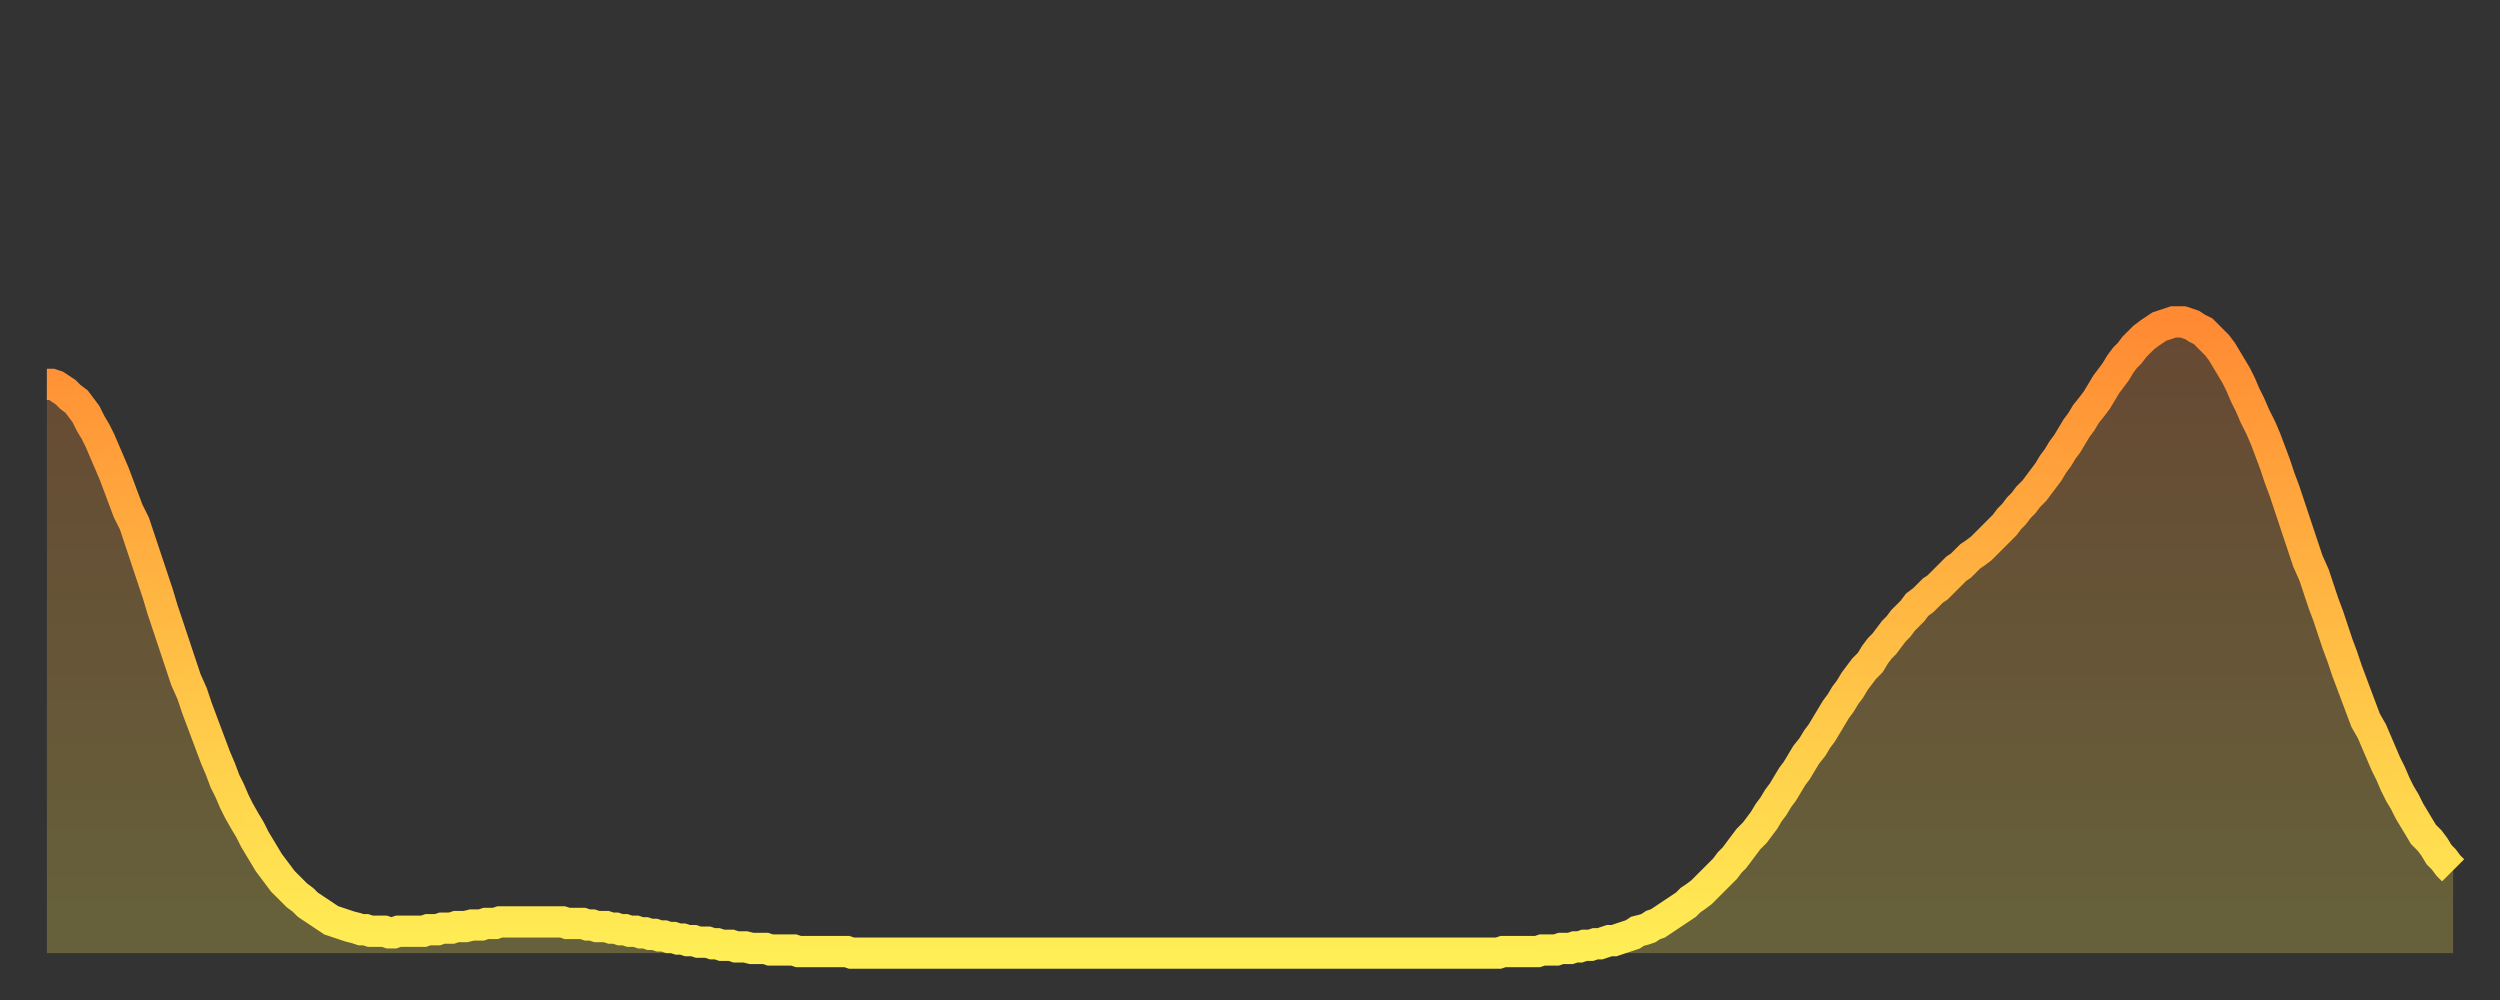
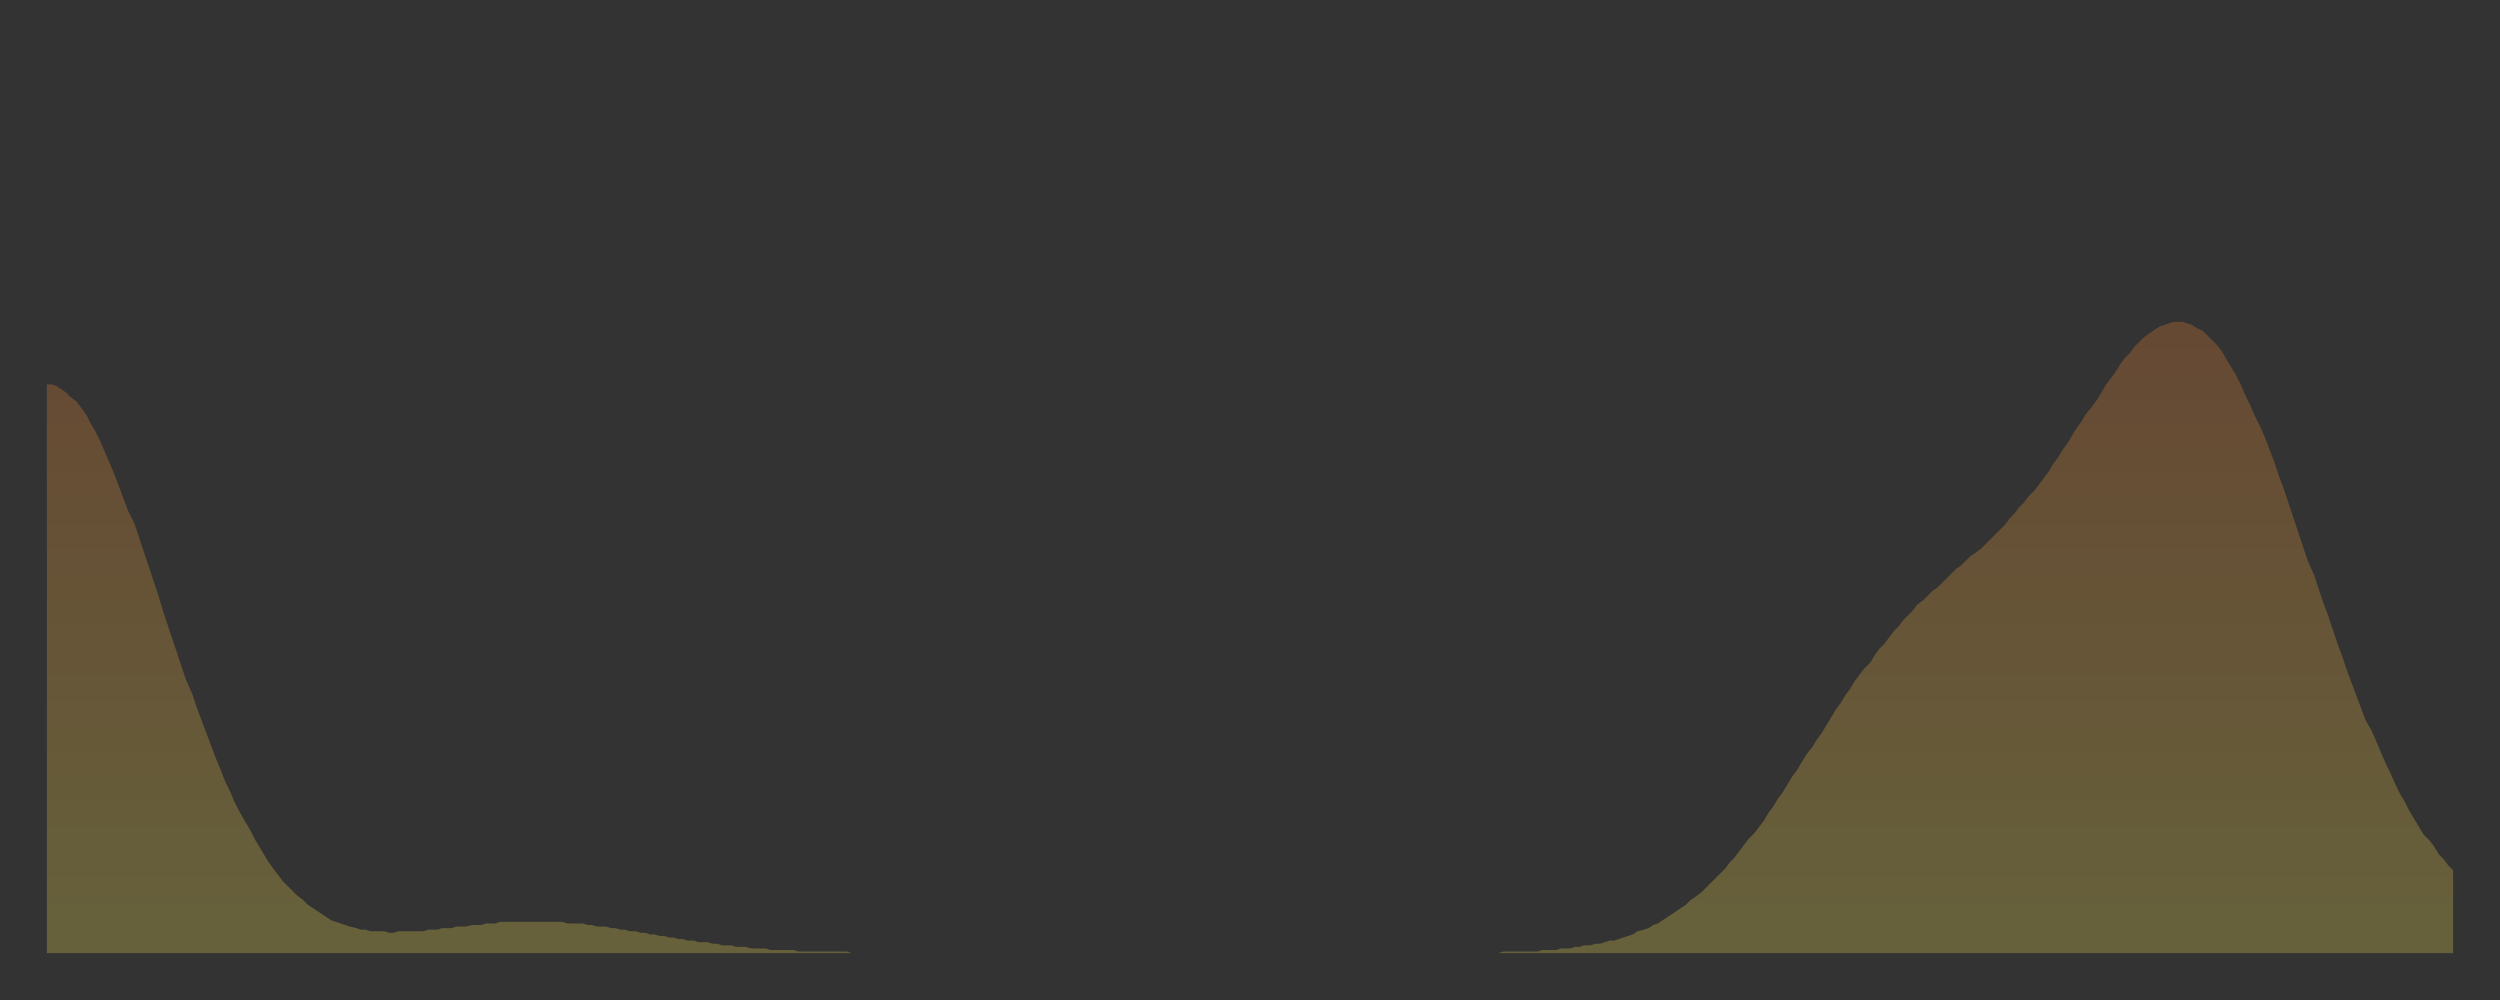
<svg xmlns="http://www.w3.org/2000/svg" baseProfile="full" height="64" version="1.1" width="160">
  <rect width="100%" height="100%" fill="#333333" stroke="none" />
  <defs>
    <linearGradient id="id1627944" x1="0" x2="0" y1="0" y2="1">
      <stop offset="0%" stop-color="#ff8a33" />
      <stop offset="50%" stop-color="#ffbc44" />
      <stop offset="100%" stop-color="#ffee55" />
    </linearGradient>
  </defs>
  <g transform="translate(3,3)">
    <g>
-       <path d="M 0.0 21.6 0.3 21.6 0.6 21.7 0.9 21.9 1.2 22.1 1.5 22.4 1.9 22.7 2.2 23.1 2.5 23.5 2.8 24.1 3.1 24.6 3.4 25.2 3.7 25.9 4.0 26.6 4.3 27.3 4.6 28.1 4.9 28.9 5.2 29.7 5.6 30.5 5.9 31.4 6.2 32.3 6.5 33.2 6.8 34.1 7.1 35.0 7.4 36.0 7.7 36.9 8.0 37.8 8.3 38.7 8.6 39.6 8.9 40.5 9.3 41.4 9.6 42.3 9.9 43.1 10.2 43.9 10.5 44.7 10.8 45.5 11.1 46.2 11.4 47.0 11.7 47.6 12.0 48.3 12.3 48.9 12.7 49.6 13.0 50.1 13.3 50.7 13.6 51.2 13.9 51.7 14.2 52.2 14.5 52.6 14.8 53.0 15.1 53.4 15.4 53.7 15.7 54.0 16.0 54.3 16.4 54.6 16.7 54.9 17.0 55.1 17.3 55.3 17.6 55.5 17.9 55.7 18.2 55.9 18.5 56.0 18.8 56.1 19.1 56.2 19.4 56.3 19.8 56.4 20.1 56.5 20.4 56.5 20.7 56.6 21.0 56.6 21.3 56.6 21.6 56.6 21.9 56.7 22.2 56.7 22.5 56.6 22.8 56.6 23.1 56.6 23.5 56.6 23.8 56.6 24.1 56.6 24.4 56.5 24.7 56.5 25.0 56.5 25.3 56.4 25.6 56.4 25.9 56.4 26.2 56.3 26.5 56.3 26.8 56.3 27.2 56.2 27.5 56.2 27.8 56.2 28.1 56.1 28.4 56.1 28.7 56.1 29.0 56.0 29.3 56.0 29.6 56.0 29.9 56.0 30.2 56.0 30.6 56.0 30.9 56.0 31.2 56.0 31.5 56.0 31.8 56.0 32.1 56.0 32.4 56.0 32.7 56.0 33.0 56.0 33.3 56.1 33.6 56.1 33.9 56.1 34.3 56.1 34.6 56.2 34.9 56.2 35.2 56.3 35.5 56.3 35.8 56.3 36.1 56.4 36.4 56.4 36.7 56.5 37.0 56.5 37.3 56.6 37.7 56.6 38.0 56.7 38.3 56.7 38.6 56.8 38.9 56.8 39.2 56.9 39.5 56.9 39.8 57.0 40.1 57.0 40.4 57.1 40.7 57.1 41.0 57.2 41.4 57.2 41.7 57.3 42.0 57.3 42.3 57.3 42.6 57.4 42.9 57.4 43.2 57.5 43.5 57.5 43.8 57.5 44.1 57.6 44.4 57.6 44.7 57.6 45.1 57.7 45.4 57.7 45.7 57.7 46.0 57.7 46.3 57.8 46.6 57.8 46.9 57.8 47.2 57.8 47.5 57.8 47.8 57.8 48.1 57.9 48.5 57.9 48.8 57.9 49.1 57.9 49.4 57.9 49.7 57.9 50.0 57.9 50.3 57.9 50.6 57.9 50.9 57.9 51.2 57.9 51.5 58.0 51.8 58.0 52.2 58.0 52.5 58.0 52.8 58.0 53.1 58.0 53.4 58.0 53.7 58.0 54.0 58.0 54.3 58.0 54.6 58.0 54.9 58.0 55.2 58.0 55.6 58.0 55.9 58.0 56.2 58.0 56.5 58.0 56.8 58.0 57.1 58.0 57.4 58.0 57.7 58.0 58.0 58.0 58.3 58.0 58.6 58.0 58.9 58.0 59.3 58.0 59.6 58.0 59.9 58.0 60.2 58.0 60.5 58.0 60.8 58.0 61.1 58.0 61.4 58.0 61.7 58.0 62.0 58.0 62.3 58.0 62.6 58.0 63.0 58.0 63.3 58.0 63.6 58.0 63.9 58.0 64.2 58.0 64.5 58.0 64.8 58.0 65.1 58.0 65.4 58.0 65.7 58.0 66.0 58.0 66.4 58.0 66.7 58.0 67.0 58.0 67.3 58.0 67.6 58.0 67.9 58.0 68.2 58.0 68.5 58.0 68.8 58.0 69.1 58.0 69.4 58.0 69.7 58.0 70.1 58.0 70.4 58.0 70.7 58.0 71.0 58.0 71.3 58.0 71.6 58.0 71.9 58.0 72.2 58.0 72.5 58.0 72.8 58.0 73.1 58.0 73.5 58.0 73.8 58.0 74.1 58.0 74.4 58.0 74.7 58.0 75.0 58.0 75.3 58.0 75.6 58.0 75.9 58.0 76.2 58.0 76.5 58.0 76.8 58.0 77.2 58.0 77.5 58.0 77.8 58.0 78.1 58.0 78.4 58.0 78.7 58.0 79.0 58.0 79.3 58.0 79.6 58.0 79.9 58.0 80.2 58.0 80.5 58.0 80.9 58.0 81.2 58.0 81.5 58.0 81.8 58.0 82.1 58.0 82.4 58.0 82.7 58.0 83.0 58.0 83.3 58.0 83.6 58.0 83.9 58.0 84.3 58.0 84.6 58.0 84.9 58.0 85.2 58.0 85.5 58.0 85.8 58.0 86.1 58.0 86.4 58.0 86.7 58.0 87.0 58.0 87.3 58.0 87.6 58.0 88.0 58.0 88.3 58.0 88.6 58.0 88.9 58.0 89.2 58.0 89.5 58.0 89.8 58.0 90.1 58.0 90.4 58.0 90.7 58.0 91.0 58.0 91.4 58.0 91.7 58.0 92.0 58.0 92.3 58.0 92.6 58.0 92.9 58.0 93.2 57.9 93.5 57.9 93.8 57.9 94.1 57.9 94.4 57.9 94.7 57.9 95.1 57.9 95.4 57.9 95.7 57.8 96.0 57.8 96.3 57.8 96.6 57.8 96.9 57.7 97.2 57.7 97.5 57.7 97.8 57.6 98.1 57.6 98.4 57.5 98.8 57.5 99.1 57.4 99.4 57.4 99.7 57.3 100.0 57.2 100.3 57.2 100.6 57.1 100.9 57.0 101.2 56.9 101.5 56.8 101.8 56.6 102.2 56.5 102.5 56.4 102.8 56.2 103.1 56.1 103.4 55.9 103.7 55.7 104.0 55.5 104.3 55.3 104.6 55.1 104.9 54.9 105.2 54.6 105.5 54.4 105.9 54.1 106.2 53.8 106.5 53.5 106.8 53.2 107.1 52.9 107.4 52.6 107.7 52.2 108.0 51.9 108.3 51.5 108.6 51.1 108.9 50.7 109.3 50.3 109.6 49.9 109.9 49.5 110.2 49.0 110.5 48.6 110.8 48.1 111.1 47.7 111.4 47.2 111.7 46.7 112.0 46.3 112.3 45.8 112.6 45.3 113.0 44.8 113.3 44.3 113.6 43.9 113.9 43.4 114.2 42.9 114.5 42.4 114.8 42.0 115.1 41.5 115.4 41.1 115.7 40.6 116.0 40.2 116.3 39.8 116.7 39.4 117.0 38.9 117.3 38.5 117.6 38.2 117.9 37.8 118.2 37.4 118.5 37.1 118.8 36.7 119.1 36.4 119.4 36.1 119.7 35.7 120.1 35.4 120.4 35.1 120.7 34.8 121.0 34.6 121.3 34.3 121.6 34.0 121.9 33.7 122.2 33.4 122.5 33.2 122.8 32.9 123.1 32.6 123.4 32.4 123.8 32.1 124.1 31.8 124.4 31.5 124.7 31.2 125.0 30.9 125.3 30.6 125.6 30.2 125.9 29.9 126.2 29.5 126.5 29.2 126.8 28.8 127.2 28.4 127.5 28.0 127.8 27.6 128.1 27.2 128.4 26.7 128.7 26.3 129.0 25.8 129.3 25.4 129.6 24.9 129.9 24.4 130.2 24.0 130.5 23.5 130.9 23.0 131.2 22.6 131.5 22.1 131.8 21.6 132.1 21.2 132.4 20.8 132.7 20.3 133.0 19.9 133.3 19.6 133.6 19.2 133.9 18.9 134.2 18.6 134.6 18.3 134.9 18.1 135.2 17.9 135.5 17.8 135.8 17.7 136.1 17.6 136.4 17.6 136.7 17.6 137.0 17.7 137.3 17.8 137.6 18.0 138.0 18.2 138.3 18.5 138.6 18.8 138.9 19.1 139.2 19.5 139.5 20.0 139.8 20.5 140.1 21.0 140.4 21.6 140.7 22.3 141.0 22.9 141.3 23.6 141.7 24.4 142.0 25.1 142.3 25.9 142.6 26.7 142.9 27.6 143.2 28.4 143.5 29.3 143.8 30.2 144.1 31.1 144.4 32.0 144.7 32.9 145.1 33.8 145.4 34.7 145.7 35.6 146.0 36.4 146.3 37.3 146.6 38.2 146.9 39.0 147.2 39.9 147.5 40.7 147.8 41.5 148.1 42.3 148.4 43.1 148.8 43.8 149.1 44.5 149.4 45.2 149.7 45.9 150.0 46.5 150.3 47.2 150.6 47.8 150.9 48.3 151.2 48.9 151.5 49.4 151.8 49.9 152.1 50.4 152.5 50.8 152.8 51.2 153.1 51.7 153.4 52.0 153.7 52.4 154.0 52.7" fill="none" id="graph-curve" opacity="1" stroke="url(#id1627944)" stroke-width="2" />
      <path d="M 0 58 L 0.0 21.6 0.3 21.6 0.6 21.7 0.9 21.9 1.2 22.1 1.5 22.4 1.9 22.7 2.2 23.1 2.5 23.5 2.8 24.1 3.1 24.6 3.4 25.2 3.7 25.9 4.0 26.6 4.3 27.3 4.6 28.1 4.9 28.9 5.2 29.7 5.6 30.5 5.9 31.4 6.2 32.3 6.5 33.2 6.8 34.1 7.1 35.0 7.4 36.0 7.7 36.9 8.0 37.8 8.3 38.7 8.6 39.6 8.9 40.5 9.3 41.4 9.6 42.3 9.9 43.1 10.2 43.9 10.5 44.7 10.8 45.5 11.1 46.2 11.4 47.0 11.7 47.6 12.0 48.3 12.3 48.9 12.7 49.6 13.0 50.1 13.3 50.7 13.6 51.2 13.9 51.7 14.2 52.2 14.5 52.6 14.8 53.0 15.1 53.4 15.4 53.7 15.7 54.0 16.0 54.3 16.4 54.6 16.7 54.9 17.0 55.1 17.3 55.3 17.6 55.5 17.9 55.7 18.2 55.9 18.5 56.0 18.8 56.1 19.1 56.2 19.4 56.3 19.8 56.4 20.1 56.5 20.4 56.5 20.7 56.6 21.0 56.6 21.3 56.6 21.6 56.6 21.9 56.7 22.2 56.7 22.5 56.6 22.8 56.6 23.1 56.6 23.5 56.6 23.8 56.6 24.1 56.6 24.4 56.5 24.7 56.5 25.0 56.5 25.3 56.4 25.6 56.4 25.9 56.4 26.2 56.3 26.5 56.3 26.8 56.3 27.2 56.2 27.5 56.2 27.8 56.2 28.1 56.1 28.4 56.1 28.7 56.1 29.0 56.0 29.3 56.0 29.6 56.0 29.9 56.0 30.2 56.0 30.6 56.0 30.9 56.0 31.2 56.0 31.5 56.0 31.8 56.0 32.1 56.0 32.4 56.0 32.7 56.0 33.0 56.0 33.3 56.1 33.6 56.1 33.9 56.1 34.3 56.1 34.6 56.2 34.9 56.2 35.2 56.3 35.5 56.3 35.8 56.3 36.1 56.4 36.4 56.4 36.7 56.5 37.0 56.5 37.3 56.6 37.7 56.6 38.0 56.7 38.3 56.7 38.6 56.8 38.9 56.8 39.2 56.9 39.5 56.9 39.8 57.0 40.1 57.0 40.4 57.1 40.7 57.1 41.0 57.2 41.4 57.2 41.7 57.3 42.0 57.3 42.3 57.3 42.6 57.4 42.9 57.4 43.2 57.5 43.5 57.5 43.8 57.5 44.1 57.6 44.4 57.6 44.7 57.6 45.1 57.7 45.4 57.7 45.7 57.7 46.0 57.7 46.3 57.8 46.6 57.8 46.9 57.8 47.2 57.8 47.5 57.8 47.8 57.8 48.1 57.9 48.5 57.9 48.8 57.9 49.1 57.9 49.4 57.9 49.7 57.9 50.0 57.9 50.3 57.9 50.6 57.9 50.9 57.9 51.2 57.9 51.5 58.0 51.8 58.0 52.2 58.0 52.5 58.0 52.8 58.0 53.1 58.0 53.4 58.0 53.7 58.0 54.0 58.0 54.3 58.0 54.6 58.0 54.9 58.0 55.2 58.0 55.6 58.0 55.9 58.0 56.2 58.0 56.5 58.0 56.8 58.0 57.1 58.0 57.4 58.0 57.7 58.0 58.0 58.0 58.3 58.0 58.6 58.0 58.9 58.0 59.3 58.0 59.6 58.0 59.9 58.0 60.2 58.0 60.5 58.0 60.8 58.0 61.1 58.0 61.4 58.0 61.7 58.0 62.0 58.0 62.3 58.0 62.6 58.0 63.0 58.0 63.3 58.0 63.6 58.0 63.9 58.0 64.2 58.0 64.5 58.0 64.8 58.0 65.1 58.0 65.4 58.0 65.7 58.0 66.0 58.0 66.4 58.0 66.7 58.0 67.0 58.0 67.3 58.0 67.6 58.0 67.9 58.0 68.2 58.0 68.5 58.0 68.8 58.0 69.1 58.0 69.4 58.0 69.7 58.0 70.1 58.0 70.4 58.0 70.7 58.0 71.0 58.0 71.3 58.0 71.6 58.0 71.9 58.0 72.2 58.0 72.5 58.0 72.8 58.0 73.1 58.0 73.5 58.0 73.8 58.0 74.1 58.0 74.4 58.0 74.7 58.0 75.0 58.0 75.3 58.0 75.6 58.0 75.9 58.0 76.2 58.0 76.5 58.0 76.8 58.0 77.2 58.0 77.5 58.0 77.8 58.0 78.1 58.0 78.4 58.0 78.7 58.0 79.0 58.0 79.3 58.0 79.6 58.0 79.9 58.0 80.2 58.0 80.5 58.0 80.9 58.0 81.2 58.0 81.5 58.0 81.8 58.0 82.1 58.0 82.4 58.0 82.7 58.0 83.0 58.0 83.3 58.0 83.6 58.0 83.9 58.0 84.3 58.0 84.6 58.0 84.9 58.0 85.2 58.0 85.5 58.0 85.8 58.0 86.1 58.0 86.4 58.0 86.7 58.0 87.0 58.0 87.3 58.0 87.6 58.0 88.0 58.0 88.3 58.0 88.6 58.0 88.9 58.0 89.2 58.0 89.5 58.0 89.8 58.0 90.1 58.0 90.4 58.0 90.7 58.0 91.0 58.0 91.4 58.0 91.7 58.0 92.0 58.0 92.3 58.0 92.6 58.0 92.9 58.0 93.2 57.9 93.5 57.9 93.8 57.9 94.1 57.9 94.4 57.9 94.7 57.9 95.1 57.9 95.4 57.9 95.7 57.8 96.0 57.8 96.3 57.8 96.6 57.8 96.9 57.7 97.2 57.7 97.5 57.7 97.8 57.6 98.1 57.6 98.4 57.5 98.8 57.5 99.1 57.4 99.4 57.4 99.7 57.3 100.0 57.2 100.3 57.2 100.6 57.1 100.9 57.0 101.2 56.9 101.5 56.8 101.8 56.6 102.2 56.5 102.5 56.4 102.8 56.2 103.1 56.1 103.4 55.9 103.7 55.7 104.0 55.5 104.3 55.3 104.6 55.1 104.9 54.9 105.2 54.6 105.5 54.4 105.9 54.1 106.2 53.8 106.5 53.5 106.8 53.2 107.1 52.9 107.4 52.6 107.7 52.2 108.0 51.9 108.3 51.5 108.6 51.1 108.9 50.7 109.3 50.3 109.6 49.9 109.9 49.5 110.2 49.0 110.5 48.6 110.8 48.1 111.1 47.7 111.4 47.2 111.7 46.7 112.0 46.3 112.3 45.8 112.6 45.3 113.0 44.8 113.3 44.3 113.6 43.9 113.9 43.4 114.2 42.9 114.5 42.4 114.8 42.0 115.1 41.5 115.4 41.1 115.7 40.6 116.0 40.2 116.3 39.8 116.7 39.4 117.0 38.9 117.3 38.5 117.6 38.2 117.9 37.8 118.2 37.4 118.5 37.1 118.8 36.7 119.1 36.4 119.4 36.1 119.7 35.7 120.1 35.4 120.4 35.1 120.7 34.8 121.0 34.6 121.3 34.3 121.6 34.0 121.9 33.7 122.2 33.4 122.5 33.2 122.8 32.9 123.1 32.6 123.4 32.4 123.8 32.1 124.1 31.8 124.4 31.5 124.7 31.2 125.0 30.9 125.3 30.6 125.6 30.2 125.9 29.9 126.2 29.5 126.5 29.2 126.8 28.8 127.2 28.4 127.5 28.0 127.8 27.6 128.1 27.2 128.4 26.7 128.7 26.3 129.0 25.8 129.3 25.4 129.6 24.9 129.9 24.4 130.2 24.0 130.5 23.5 130.9 23.0 131.2 22.6 131.5 22.1 131.8 21.6 132.1 21.2 132.4 20.8 132.7 20.3 133.0 19.9 133.3 19.6 133.6 19.2 133.9 18.9 134.2 18.6 134.6 18.3 134.9 18.1 135.2 17.9 135.5 17.8 135.8 17.7 136.1 17.6 136.4 17.6 136.7 17.6 137.0 17.7 137.3 17.8 137.6 18.0 138.0 18.2 138.3 18.5 138.6 18.8 138.9 19.1 139.2 19.5 139.5 20.0 139.8 20.5 140.1 21.0 140.4 21.6 140.7 22.3 141.0 22.9 141.3 23.6 141.7 24.4 142.0 25.1 142.3 25.9 142.6 26.7 142.9 27.6 143.2 28.4 143.5 29.3 143.8 30.2 144.1 31.1 144.4 32.0 144.7 32.9 145.1 33.8 145.4 34.7 145.7 35.6 146.0 36.4 146.3 37.3 146.6 38.2 146.9 39.0 147.2 39.9 147.5 40.7 147.8 41.5 148.1 42.3 148.4 43.1 148.8 43.8 149.1 44.5 149.4 45.2 149.7 45.9 150.0 46.5 150.3 47.2 150.6 47.8 150.9 48.3 151.2 48.9 151.5 49.4 151.8 49.9 152.1 50.4 152.5 50.8 152.8 51.2 153.1 51.7 153.4 52.0 153.7 52.4 154.0 52.7 154 58" fill="url(#id1627944)" fill-opacity=".25" id="graph-shadow" />
    </g>
  </g>
</svg>